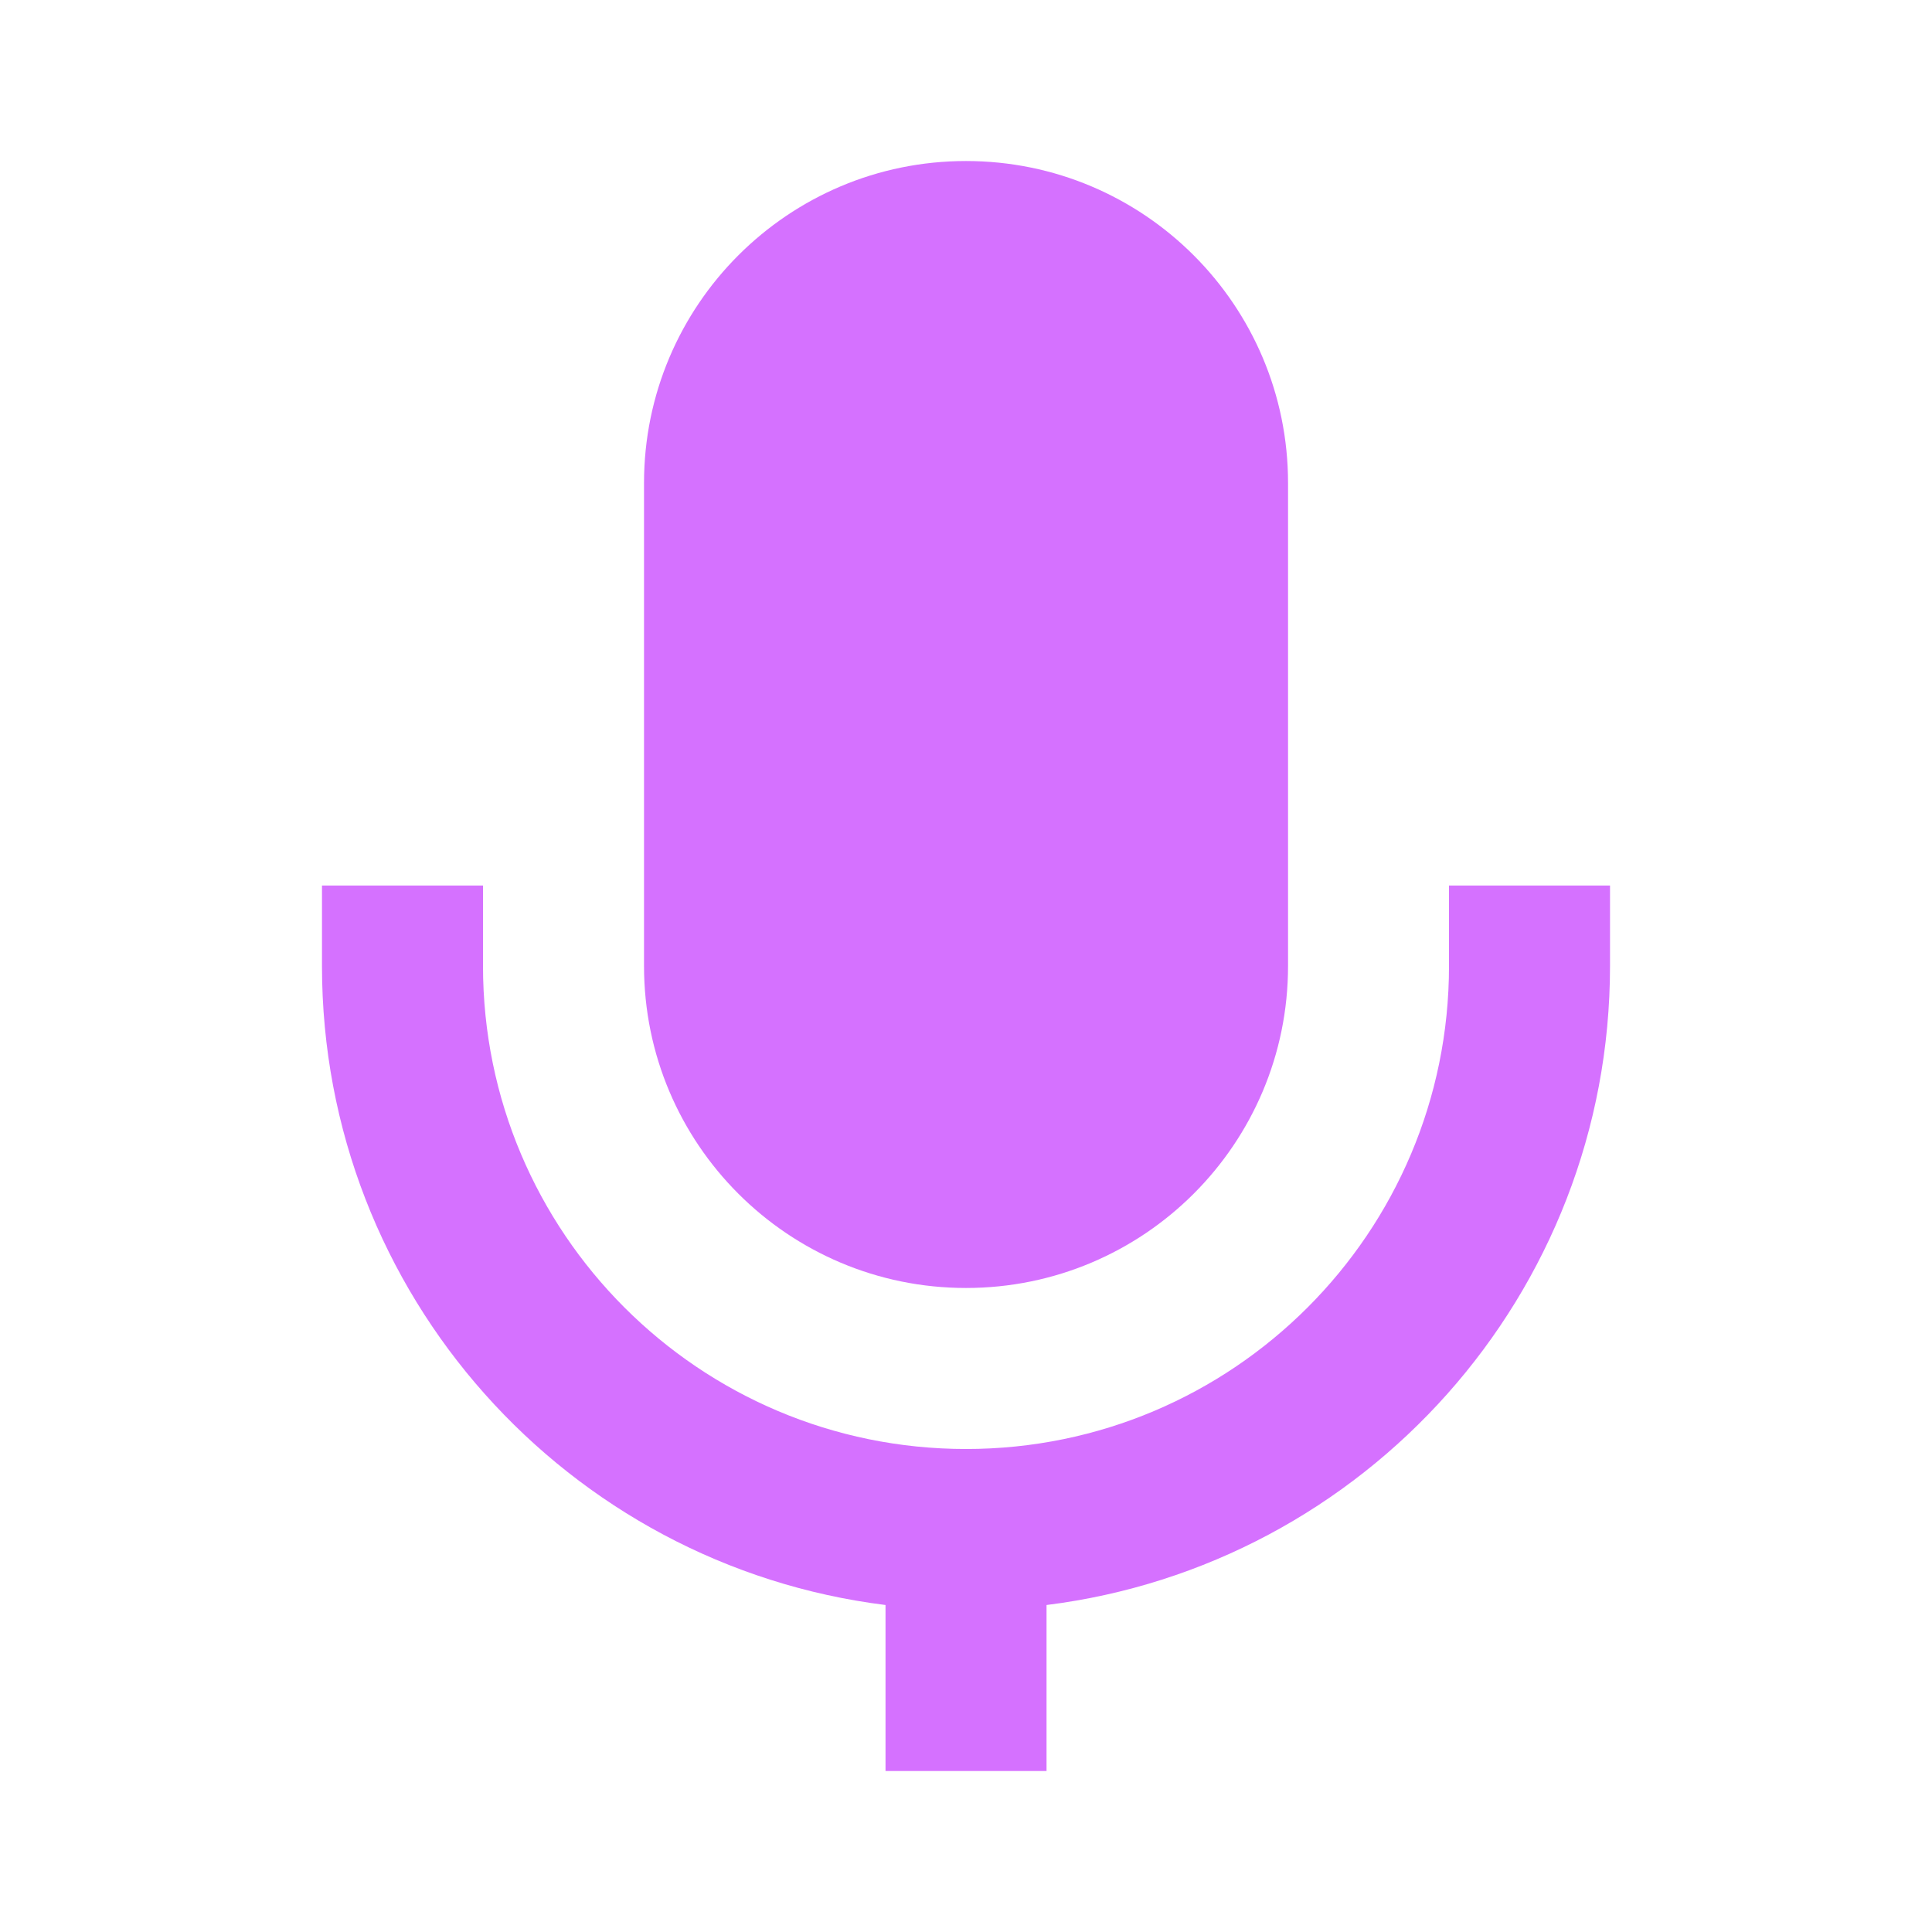
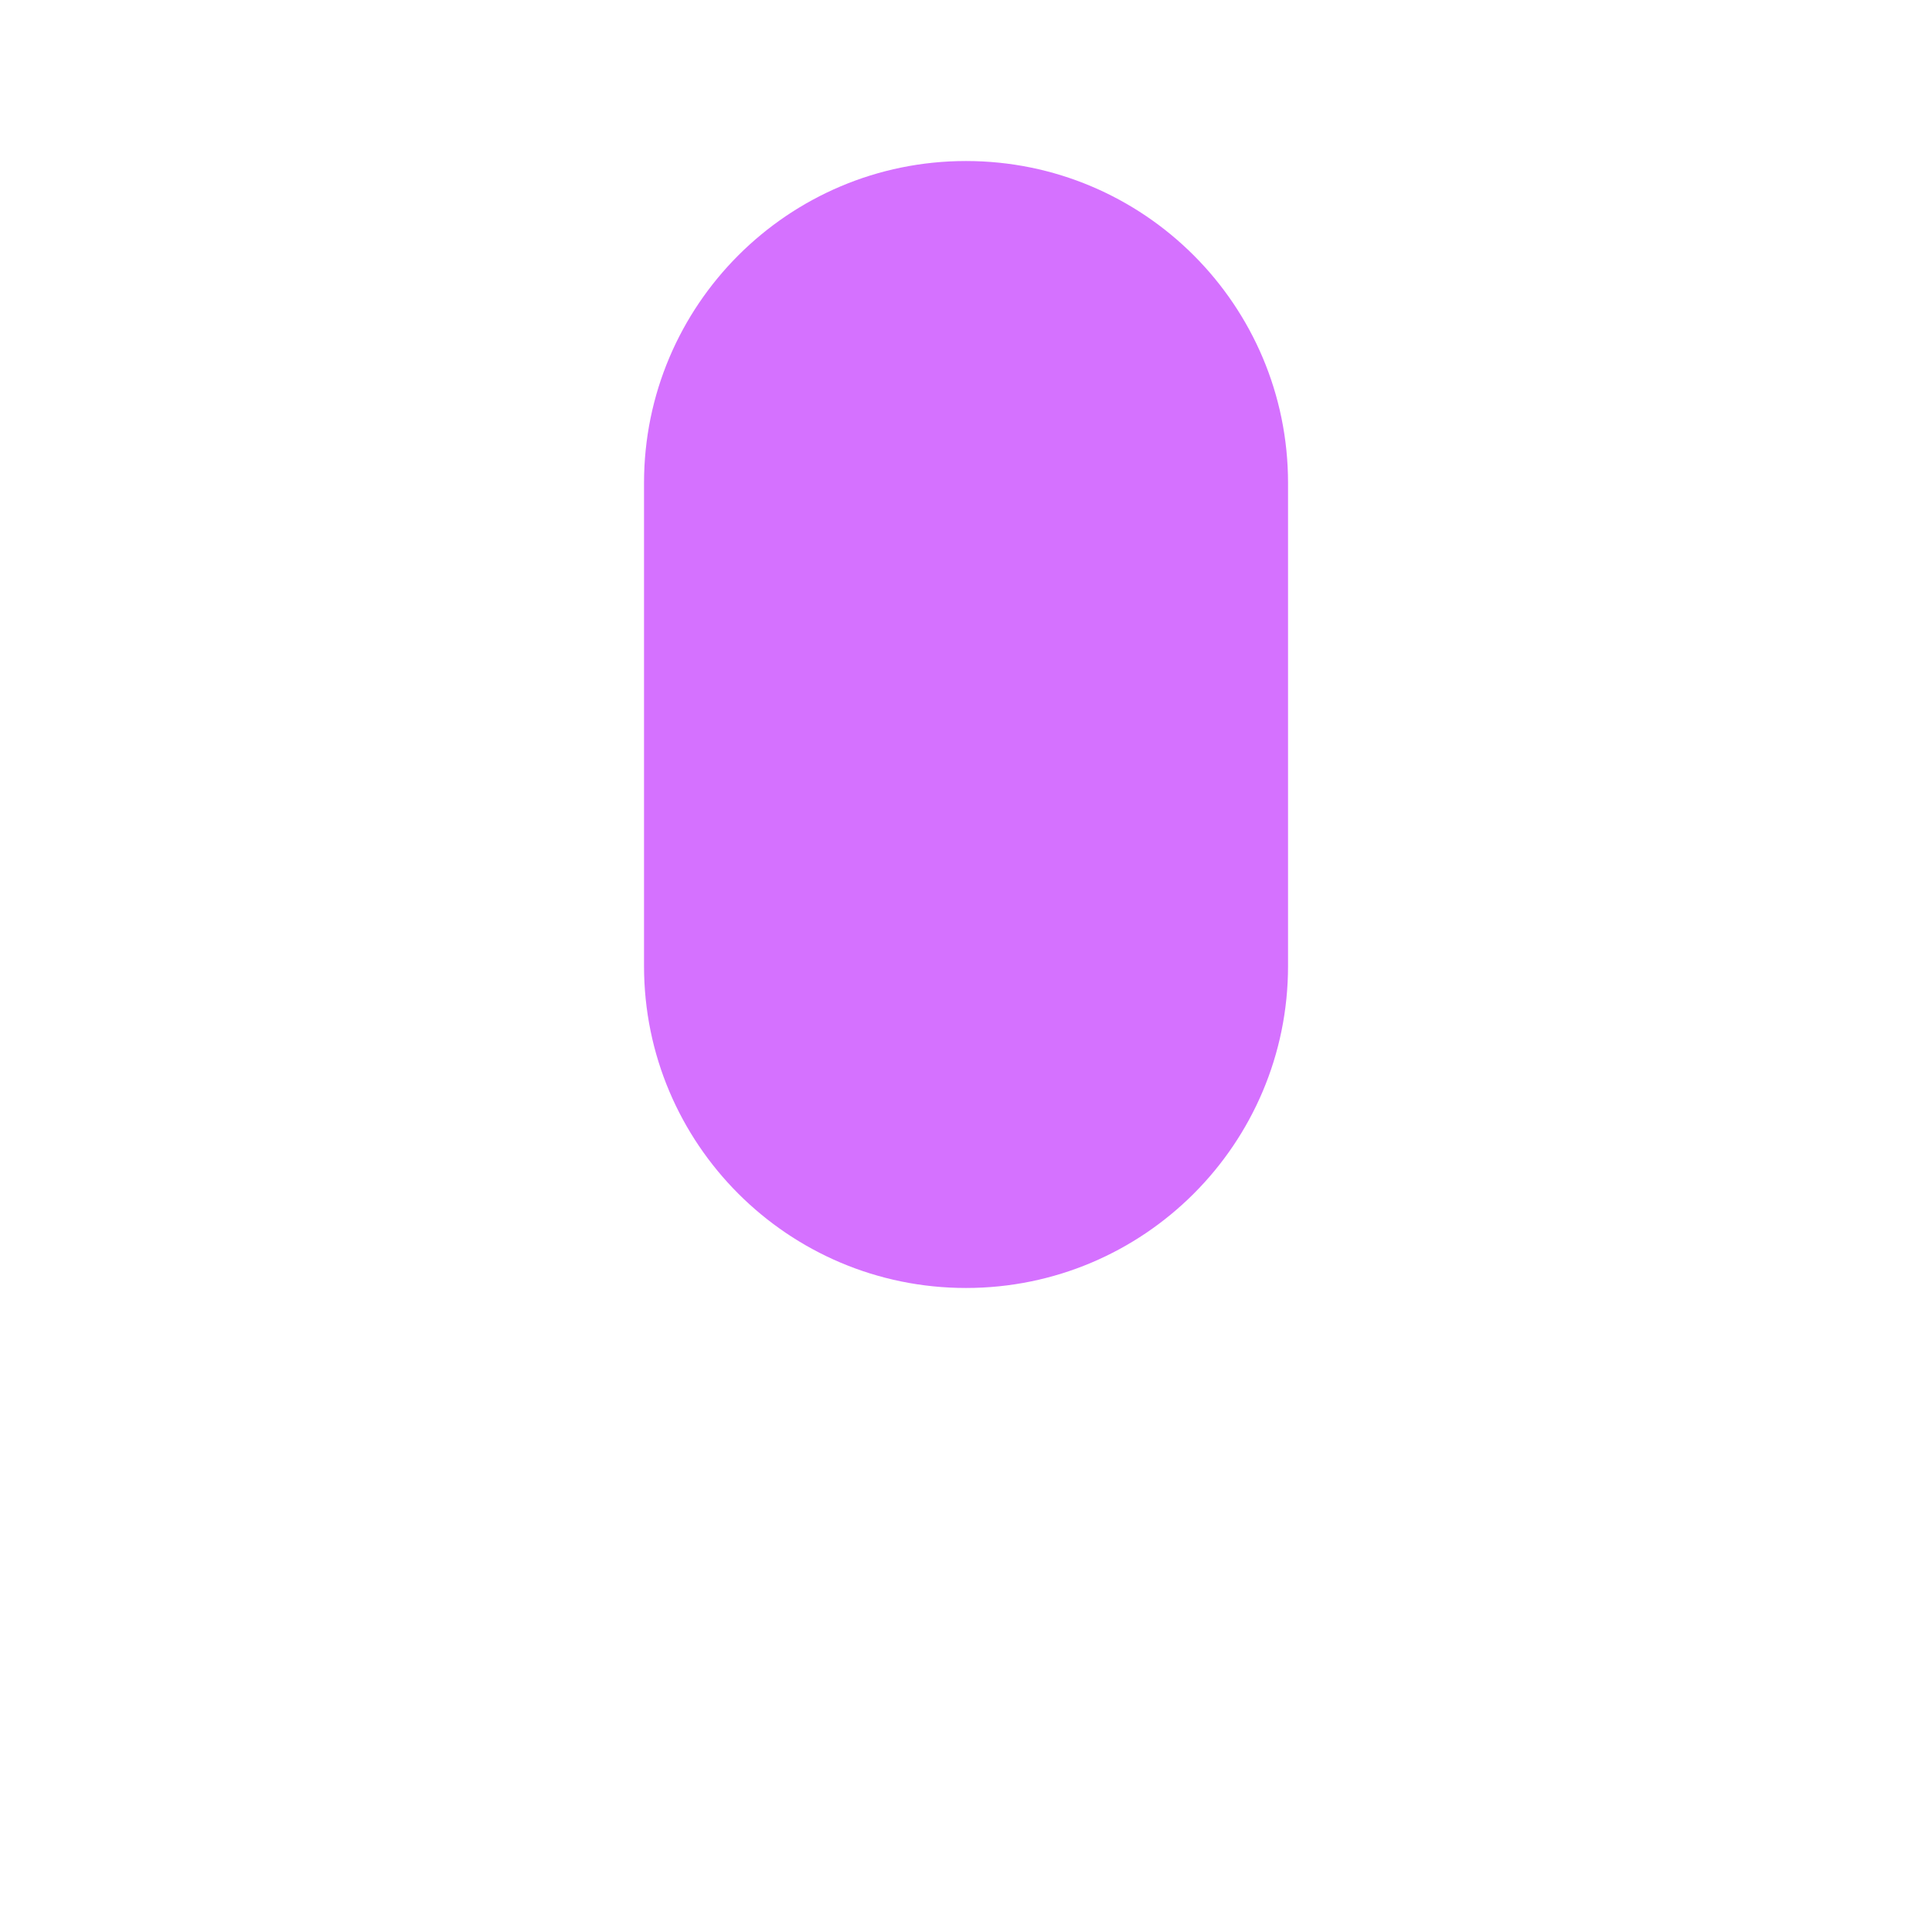
<svg xmlns="http://www.w3.org/2000/svg" width="32" height="32" viewBox="0 0 32 32" fill="none">
-   <path d="M10.667 8C10.667 5.055 13.055 2.667 16 2.667C18.946 2.667 21.334 5.055 21.334 8V16C21.334 18.946 18.946 21.333 16 21.333C13.055 21.333 10.667 18.946 10.667 16V8Z" fill="#D571FF" />
-   <path d="M17.334 26.584V29.333H14.667V26.584C9.405 25.928 5.333 21.44 5.333 16V14.667H8V16C8 20.418 11.582 24 16 24C20.418 24 24 20.418 24 16V14.667H26.667V16C26.667 21.44 22.595 25.928 17.334 26.584Z" fill="#D571FF" />
+   <path d="M10.667 8C10.667 5.055 13.055 2.667 16 2.667C18.946 2.667 21.334 5.055 21.334 8V16C21.334 18.946 18.946 21.333 16 21.333C13.055 21.333 10.667 18.946 10.667 16Z" fill="#D571FF" />
</svg>